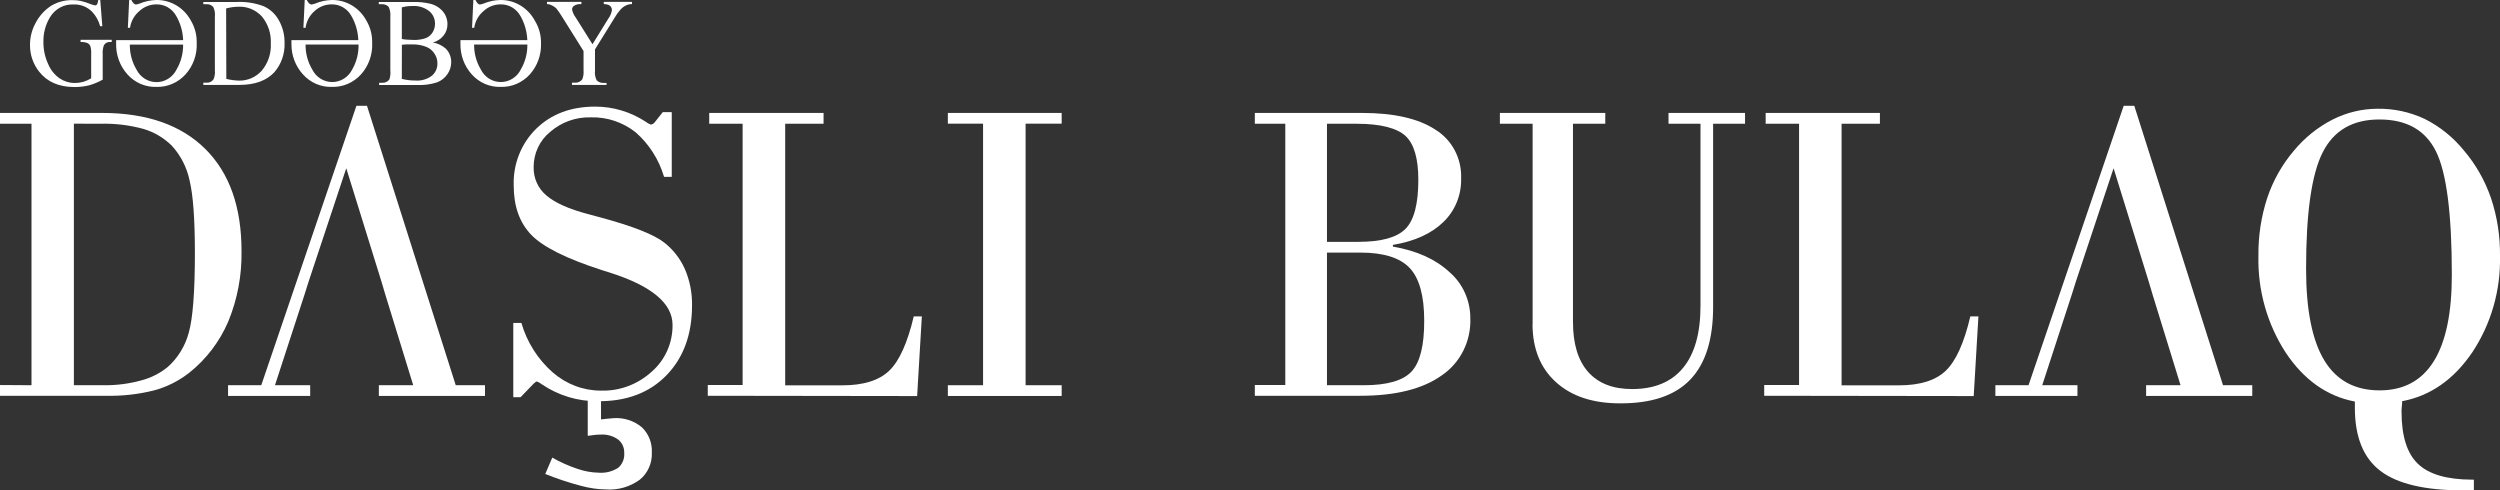
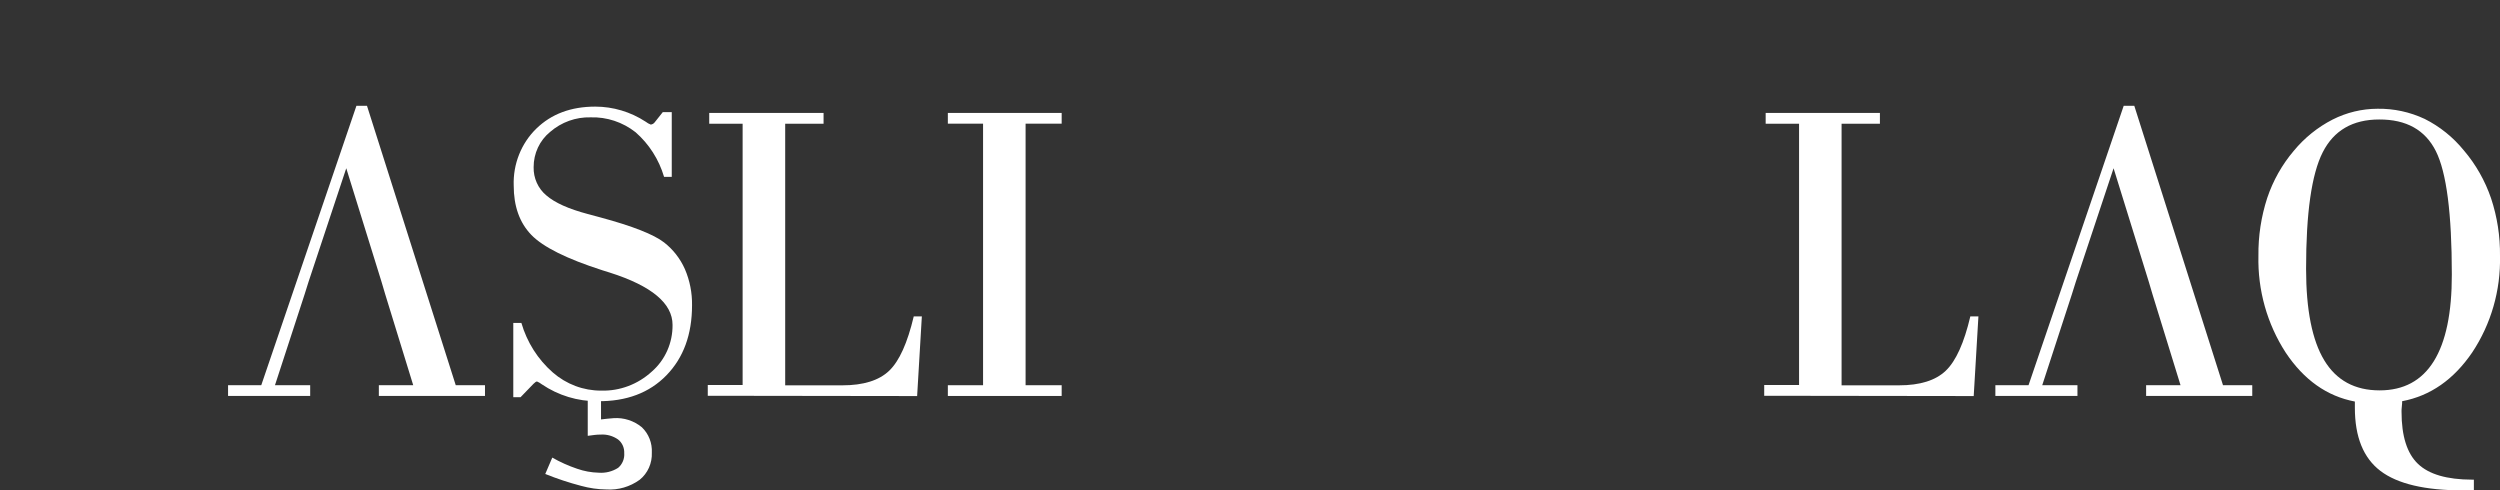
<svg xmlns="http://www.w3.org/2000/svg" width="260" height="51" viewBox="0 0 260 51" fill="none">
  <rect x="0" y="0" width="260" height="51" fill="#333333" stroke="none" />
  <g clip-path="url(#clip0_1_702)">
-     <path d="M3.276 40.063V12.871H0V11.745H10.608C15.251 11.745 18.831 12.992 21.348 15.488C23.865 17.983 25.122 21.533 25.119 26.136C25.16 28.64 24.692 31.125 23.743 33.431C22.836 35.547 21.426 37.392 19.644 38.795C18.559 39.638 17.324 40.252 16.01 40.604C14.383 41.01 12.712 41.197 11.039 41.16H0V40.043L3.276 40.063ZM7.684 12.861V40.063H10.833C12.139 40.077 13.441 39.907 14.702 39.558C15.705 39.297 16.643 38.82 17.454 38.159C18.506 37.218 19.265 35.977 19.634 34.593C20.055 33.107 20.267 30.358 20.27 26.343C20.27 22.814 20.086 20.288 19.717 18.766C19.431 17.401 18.786 16.144 17.851 15.134C17.022 14.321 16.013 13.728 14.913 13.407C13.445 13.005 11.929 12.825 10.412 12.871L7.684 12.861Z" fill="white" />
    <path d="M31.677 30.617L28.596 40.063H32.259V41.18H23.718V40.063H27.171L37.069 11.002H38.166L47.397 40.063H50.439V41.18H39.4V40.063H42.975L40.066 30.617L39.679 29.309L36.011 17.498L32.088 29.309L31.677 30.617Z" fill="white" />
    <path d="M54.136 41.311H53.382V33.583H54.224C54.806 35.59 55.941 37.381 57.491 38.735C58.898 39.963 60.683 40.633 62.525 40.624C64.465 40.678 66.352 39.966 67.8 38.634C68.481 38.039 69.026 37.296 69.397 36.459C69.768 35.621 69.955 34.71 69.945 33.79C69.945 31.55 67.774 29.738 63.431 28.354C63.089 28.253 62.829 28.172 62.658 28.112C58.945 26.92 56.479 25.692 55.258 24.429C54.036 23.166 53.426 21.454 53.426 19.292C53.388 18.19 53.578 17.093 53.984 16.073C54.389 15.053 55 14.134 55.777 13.377C57.344 11.851 59.386 11.088 61.903 11.088C63.759 11.088 65.576 11.631 67.144 12.654C67.308 12.782 67.489 12.884 67.682 12.957C67.761 12.945 67.837 12.919 67.908 12.881C67.978 12.841 68.04 12.786 68.089 12.72L68.931 11.659H69.862V18.393H69.063C68.527 16.583 67.496 14.972 66.096 13.75C64.757 12.699 63.11 12.153 61.428 12.204C59.89 12.161 58.39 12.7 57.212 13.72C56.675 14.156 56.242 14.712 55.945 15.347C55.648 15.982 55.495 16.678 55.498 17.382C55.484 17.943 55.596 18.499 55.825 19.008C56.053 19.517 56.392 19.965 56.815 20.317C57.693 21.082 59.13 21.728 61.125 22.257L62.442 22.611C65.776 23.51 67.983 24.377 69.063 25.212C69.997 25.937 70.741 26.89 71.228 27.985C71.738 29.169 71.992 30.453 71.972 31.749C71.972 34.78 71.084 37.208 69.308 39.033C67.532 40.858 65.144 41.756 62.143 41.725C60.082 41.743 58.063 41.129 56.34 39.962C56.19 39.845 56.025 39.748 55.85 39.675C55.791 39.679 55.735 39.702 55.688 39.74C55.615 39.793 55.546 39.852 55.483 39.917L54.136 41.311ZM56.707 49.293L57.437 47.59C58.258 48.059 59.121 48.446 60.013 48.747C60.741 49.004 61.502 49.143 62.271 49.161C62.976 49.215 63.681 49.039 64.284 48.656C64.503 48.472 64.675 48.235 64.786 47.967C64.897 47.699 64.943 47.406 64.92 47.115C64.931 46.843 64.878 46.573 64.765 46.326C64.653 46.08 64.484 45.865 64.274 45.701C63.748 45.335 63.12 45.158 62.486 45.196C62.262 45.195 62.038 45.209 61.815 45.236L61.125 45.327V41.17H62.506V43.62C62.731 43.59 62.961 43.564 63.182 43.544L63.818 43.489C64.879 43.415 65.927 43.754 66.757 44.438C67.106 44.773 67.379 45.182 67.558 45.638C67.736 46.094 67.816 46.584 67.79 47.075C67.813 47.614 67.71 48.151 67.491 48.642C67.272 49.132 66.943 49.561 66.531 49.894C65.522 50.626 64.301 50.982 63.069 50.904C62.181 50.893 61.297 50.767 60.439 50.53C59.171 50.198 57.925 49.785 56.707 49.293Z" fill="white" />
    <path d="M73.608 41.16V40.043H77.233V12.871H73.76V11.745H85.651V12.871H81.66V40.074H87.61C89.794 40.074 91.415 39.568 92.473 38.558C93.531 37.548 94.378 35.658 95.03 32.905H95.872L95.382 41.19L73.608 41.16Z" fill="white" />
    <path d="M98.576 41.18V40.063H102.239V12.861H98.576V11.745H110.413V12.861H106.661V40.063H110.413V41.18H98.576Z" fill="white" />
-     <path d="M130.502 41.16V40.043H133.671V12.871H130.502V11.745H141.629C144.979 11.745 147.537 12.329 149.303 13.498C150.143 14.018 150.833 14.761 151.3 15.649C151.767 16.538 151.994 17.539 151.958 18.549C151.98 19.399 151.826 20.244 151.507 21.028C151.188 21.812 150.71 22.517 150.106 23.095C148.866 24.301 147.117 25.092 144.861 25.47V25.646C147.336 26.071 149.295 26.953 150.738 28.293C151.42 28.878 151.968 29.61 152.343 30.438C152.719 31.265 152.914 32.168 152.913 33.082C152.959 34.259 152.708 35.428 152.184 36.475C151.66 37.522 150.882 38.41 149.925 39.053C147.947 40.457 145.132 41.16 141.482 41.16H130.502ZM138.005 25.151H141.281C143.658 25.151 145.291 24.698 146.179 23.793C147.067 22.887 147.509 21.186 147.506 18.69C147.506 16.483 147.06 14.962 146.179 14.144C145.297 13.326 143.598 12.871 141.11 12.871H138.005V25.151ZM138.005 26.268V40.063H141.844C144.257 40.063 145.908 39.59 146.796 38.644C147.684 37.698 148.125 35.933 148.118 33.35C148.118 30.767 147.615 28.942 146.61 27.874C145.604 26.806 143.895 26.271 141.482 26.268H138.005Z" fill="white" />
-     <path d="M159.392 33.739V12.871H155.988V11.745H166.949V12.871H163.589V33.476C163.589 35.753 164.113 37.485 165.161 38.674C166.209 39.861 167.732 40.462 169.735 40.462C172.063 40.462 173.831 39.728 175.039 38.26C176.247 36.792 176.851 34.643 176.851 31.814V12.871H173.526V11.745H181.484V12.871H178.164V31.946C178.164 35.313 177.37 37.826 175.784 39.482C174.197 41.139 171.763 41.961 168.482 41.948C165.667 41.948 163.45 41.217 161.831 39.755C160.212 38.294 159.395 36.288 159.382 33.739" fill="white" />
    <path d="M183.478 41.16V40.043H187.102V12.871H183.629V11.745H195.511V12.871H191.524V40.074H197.494C199.678 40.074 201.299 39.568 202.357 38.558C203.415 37.548 204.267 35.663 204.914 32.905H205.756L205.266 41.19L183.478 41.16Z" fill="white" />
    <path d="M223.475 29.309L219.812 17.498L215.884 29.309L215.472 30.617L212.392 40.063H216.055V41.18H207.519V40.063H210.967L220.865 11.002H221.966L231.193 40.063H234.235V41.18H223.196V40.063H226.776L223.862 30.617L223.475 29.309Z" fill="white" />
    <path d="M257.282 49.884V51H256.17C252.213 51 249.347 50.327 247.57 48.98C245.794 47.632 244.906 45.443 244.906 42.413V41.761C242.004 41.209 239.606 39.511 237.712 36.669C235.784 33.696 234.794 30.182 234.876 26.606C234.852 24.56 235.161 22.525 235.792 20.585C236.396 18.788 237.331 17.127 238.545 15.695C239.663 14.338 241.038 13.229 242.585 12.437C244.042 11.698 245.643 11.313 247.267 11.31C248.955 11.285 250.628 11.645 252.164 12.366C253.733 13.15 255.123 14.268 256.244 15.645C257.485 17.102 258.444 18.791 259.07 20.62C259.71 22.549 260.025 24.578 260 26.616C260.082 30.188 259.073 33.696 257.116 36.644C255.189 39.476 252.758 41.17 249.823 41.725C249.823 41.857 249.823 42.044 249.789 42.286C249.755 42.529 249.76 42.716 249.76 42.827C249.76 45.349 250.329 47.154 251.469 48.242C252.608 49.33 254.482 49.877 257.091 49.884H257.282ZM247.438 12.427C244.676 12.427 242.717 13.565 241.561 15.842C240.406 18.118 239.829 22.159 239.833 27.965C239.833 32.219 240.463 35.388 241.723 37.472C242.983 39.557 244.901 40.599 247.477 40.599C249.978 40.599 251.857 39.589 253.114 37.568C254.371 35.547 254.997 32.54 254.99 28.546C254.99 22.201 254.437 17.926 253.33 15.72C252.223 13.514 250.259 12.417 247.438 12.427Z" fill="white" />
-     <path d="M10.427 0L10.642 2.728H10.417C10.262 2.157 9.971 1.636 9.57 1.212C9.317 0.961 9.017 0.766 8.689 0.637C8.361 0.509 8.011 0.45 7.66 0.465C7.176 0.439 6.694 0.546 6.263 0.776C5.833 1.006 5.47 1.35 5.211 1.773C4.732 2.555 4.49 3.466 4.516 4.39C4.51 5.171 4.677 5.944 5.005 6.648C5.256 7.265 5.679 7.793 6.22 8.163C6.676 8.465 7.206 8.628 7.748 8.633C8.05 8.634 8.351 8.595 8.644 8.517C8.936 8.428 9.217 8.304 9.482 8.148V5.622C9.501 5.341 9.471 5.059 9.393 4.789C9.329 4.652 9.222 4.542 9.09 4.476C8.862 4.392 8.621 4.356 8.38 4.37V4.137H11.617V4.37H11.465C11.337 4.354 11.207 4.377 11.091 4.435C10.975 4.494 10.877 4.585 10.809 4.698C10.699 4.997 10.656 5.318 10.681 5.637V8.284C10.237 8.533 9.768 8.73 9.281 8.87C8.779 8.994 8.264 9.055 7.748 9.052C6.132 9.052 4.902 8.517 4.07 7.451C3.447 6.668 3.111 5.685 3.12 4.673C3.118 3.907 3.301 3.154 3.654 2.48C4.047 1.688 4.645 1.023 5.382 0.561C6.044 0.183 6.791 -0.006 7.547 0.015C7.826 0.013 8.105 0.038 8.38 0.091C8.742 0.176 9.098 0.291 9.442 0.434C9.59 0.493 9.742 0.535 9.898 0.561C9.938 0.561 9.978 0.551 10.013 0.53C10.049 0.51 10.078 0.48 10.099 0.445C10.171 0.314 10.206 0.165 10.201 0.015L10.427 0Z" fill="white" />
-     <path d="M56.266 4.536C56.3 5.718 55.883 6.866 55.106 7.734C54.719 8.162 54.248 8.499 53.724 8.724C53.2 8.949 52.636 9.055 52.069 9.037C51.507 9.055 50.947 8.948 50.428 8.724C49.909 8.499 49.443 8.161 49.062 7.734C48.282 6.866 47.86 5.719 47.887 4.536C47.887 4.46 47.887 4.329 47.887 4.172H54.841C54.808 3.295 54.566 2.44 54.136 1.682C53.931 1.302 53.629 0.987 53.263 0.77C52.898 0.554 52.481 0.445 52.059 0.455C51.396 0.452 50.755 0.708 50.267 1.172C49.755 1.605 49.417 2.219 49.317 2.894H49.092L49.229 -5.38692e-05H49.444C49.606 0.313 49.758 0.47 49.91 0.47C50.031 0.45 50.151 0.419 50.267 0.379C50.833 0.14 51.438 0.011 52.05 -5.38692e-05C52.778 -0.007 53.495 0.189 54.125 0.568C54.754 0.947 55.273 1.494 55.625 2.152C56.064 2.863 56.287 3.693 56.266 4.536ZM38.709 4.536C38.743 5.718 38.326 6.866 37.548 7.734C37.161 8.162 36.69 8.499 36.167 8.724C35.643 8.949 35.079 9.055 34.512 9.037C33.95 9.055 33.39 8.948 32.871 8.724C32.352 8.499 31.886 8.161 31.505 7.734C30.718 6.87 30.289 5.722 30.31 4.536C30.31 4.46 30.31 4.329 30.31 4.172H37.264C37.231 3.295 36.989 2.44 36.559 1.682C36.354 1.302 36.052 0.987 35.687 0.77C35.321 0.554 34.904 0.445 34.483 0.455C33.819 0.452 33.178 0.708 32.69 1.172C32.193 1.612 31.869 2.225 31.779 2.894H31.554L31.691 -5.38692e-05H31.907C32.068 0.313 32.22 0.47 32.396 0.47C32.518 0.45 32.638 0.42 32.754 0.379C33.32 0.14 33.925 0.011 34.536 -5.38692e-05C35.265 -0.007 35.982 0.189 36.611 0.568C37.241 0.947 37.759 1.494 38.112 2.152C38.533 2.869 38.739 3.698 38.704 4.536H38.709ZM20.461 4.536C20.496 5.719 20.077 6.868 19.296 7.734C18.909 8.162 18.438 8.499 17.914 8.724C17.39 8.949 16.826 9.055 16.259 9.037C15.697 9.055 15.137 8.948 14.618 8.724C14.099 8.499 13.633 8.161 13.252 7.734C12.472 6.866 12.05 5.719 12.077 4.536C12.077 4.46 12.077 4.329 12.077 4.172H19.046C19.015 3.295 18.773 2.439 18.341 1.682C18.136 1.302 17.834 0.987 17.468 0.77C17.102 0.554 16.686 0.445 16.264 0.455C15.601 0.453 14.96 0.709 14.472 1.172C13.96 1.605 13.621 2.219 13.522 2.894H13.296L13.434 -5.38692e-05H13.659C13.825 0.313 13.977 0.47 14.149 0.47C14.268 0.45 14.386 0.419 14.501 0.379C15.067 0.14 15.672 0.011 16.284 -5.38692e-05C17.012 -0.007 17.729 0.189 18.359 0.568C18.988 0.947 19.506 1.494 19.859 2.152C20.282 2.868 20.49 3.698 20.456 4.536H20.461ZM62.79 0.197H65.728V0.429H65.567C65.396 0.447 65.23 0.497 65.077 0.576C64.868 0.682 64.68 0.828 64.523 1.005C64.284 1.276 64.072 1.573 63.892 1.889L61.879 5.137V7.34C61.837 7.687 61.898 8.04 62.055 8.35C62.154 8.449 62.272 8.524 62.401 8.571C62.53 8.618 62.668 8.636 62.804 8.623H63.079V8.83H59.489V8.598H59.793C59.936 8.611 60.081 8.587 60.214 8.528C60.346 8.469 60.462 8.376 60.552 8.259C60.671 7.966 60.718 7.646 60.689 7.33V5.309L58.402 1.657C58.233 1.381 58.048 1.116 57.848 0.864C57.67 0.706 57.466 0.581 57.246 0.495C57.133 0.445 57.011 0.423 56.888 0.429V0.197H60.468V0.429H60.277C60.092 0.431 59.91 0.482 59.748 0.576C59.672 0.612 59.607 0.67 59.562 0.744C59.516 0.817 59.493 0.903 59.494 0.99C59.557 1.295 59.688 1.58 59.876 1.824L61.619 4.602L63.26 1.945C63.458 1.683 63.589 1.374 63.642 1.046C63.643 0.93 63.609 0.817 63.546 0.721C63.483 0.626 63.394 0.552 63.289 0.51C63.133 0.449 62.967 0.421 62.8 0.429L62.79 0.197ZM45.032 4.42C45.51 4.505 45.958 4.716 46.334 5.031C46.524 5.215 46.675 5.437 46.777 5.684C46.879 5.931 46.93 6.197 46.927 6.466C46.925 6.912 46.788 7.347 46.535 7.709C46.267 8.103 45.887 8.403 45.448 8.567C44.768 8.782 44.057 8.874 43.347 8.84H39.429V8.608H39.742C39.885 8.62 40.028 8.595 40.158 8.536C40.289 8.477 40.404 8.385 40.492 8.269C40.596 7.963 40.631 7.637 40.595 7.315V1.723C40.629 1.375 40.568 1.025 40.418 0.712C40.326 0.617 40.215 0.543 40.092 0.496C39.969 0.449 39.839 0.43 39.708 0.439H39.395V0.207H43.009C43.553 0.193 44.098 0.246 44.63 0.364C45.175 0.465 45.672 0.749 46.045 1.172C46.363 1.543 46.537 2.021 46.535 2.516C46.539 2.935 46.404 3.343 46.153 3.672C45.864 4.038 45.469 4.3 45.027 4.42H45.032ZM21.147 8.83V8.598H21.465C21.609 8.613 21.753 8.588 21.884 8.526C22.015 8.464 22.128 8.366 22.21 8.244C22.333 7.952 22.38 7.631 22.347 7.315V1.723C22.388 1.375 22.327 1.023 22.171 0.712C22.08 0.616 21.969 0.542 21.847 0.495C21.726 0.448 21.595 0.429 21.465 0.439H21.147V0.207H24.575C25.543 0.156 26.51 0.306 27.421 0.647C28.088 0.945 28.643 1.459 29.002 2.111C29.406 2.83 29.611 3.65 29.595 4.481C29.633 5.595 29.252 6.681 28.532 7.512C27.719 8.385 26.519 8.83 24.889 8.83H21.147ZM41.79 4.056C41.961 4.091 42.134 4.113 42.309 4.122C42.51 4.122 42.725 4.152 42.95 4.152C43.41 4.176 43.871 4.109 44.307 3.955C44.595 3.834 44.839 3.622 45.002 3.349C45.163 3.079 45.246 2.767 45.242 2.45C45.242 2.203 45.189 1.959 45.086 1.736C44.982 1.513 44.831 1.317 44.645 1.162C44.144 0.774 43.526 0.584 42.901 0.626C42.526 0.618 42.152 0.665 41.79 0.768V4.056ZM23.537 8.204C23.967 8.31 24.407 8.371 24.849 8.385C25.295 8.395 25.738 8.307 26.149 8.127C26.559 7.947 26.927 7.678 27.23 7.34C27.882 6.562 28.217 5.553 28.165 4.526C28.216 3.497 27.881 2.488 27.23 1.707C26.915 1.368 26.534 1.102 26.112 0.928C25.689 0.754 25.235 0.675 24.781 0.697C24.354 0.707 23.93 0.768 23.517 0.879L23.537 8.204ZM41.79 8.204C42.253 8.32 42.728 8.378 43.205 8.375C43.818 8.424 44.428 8.244 44.924 7.87C45.107 7.715 45.253 7.519 45.352 7.296C45.45 7.074 45.498 6.831 45.492 6.587C45.494 6.244 45.397 5.908 45.213 5.622C45.01 5.286 44.708 5.026 44.351 4.88C43.882 4.695 43.383 4.606 42.882 4.617C42.627 4.617 42.392 4.617 42.235 4.617L41.794 4.657L41.79 8.204ZM54.846 4.632H49.307C49.297 5.539 49.535 6.43 49.993 7.203C50.188 7.603 50.486 7.939 50.856 8.174C51.225 8.408 51.65 8.533 52.084 8.533C52.518 8.533 52.943 8.408 53.312 8.174C53.681 7.939 53.98 7.603 54.175 7.203C54.625 6.43 54.857 5.544 54.846 4.642V4.632ZM37.289 4.632H31.779C31.767 5.538 32.003 6.429 32.46 7.203C32.655 7.603 32.954 7.939 33.323 8.174C33.692 8.408 34.117 8.533 34.551 8.533C34.985 8.533 35.41 8.408 35.779 8.174C36.149 7.939 36.447 7.603 36.642 7.203C37.083 6.428 37.307 5.541 37.289 4.642V4.632ZM19.046 4.642H13.502C13.49 5.548 13.726 6.439 14.183 7.213C14.379 7.613 14.678 7.949 15.047 8.183C15.417 8.418 15.842 8.542 16.276 8.542C16.71 8.542 17.136 8.418 17.505 8.183C17.875 7.949 18.174 7.613 18.37 7.213C18.821 6.437 19.055 5.547 19.046 4.642Z" fill="white" />
  </g>
  <defs>
    <clipPath id="clip0_1_702">
      <rect width="260" height="51" fill="white" />
    </clipPath>
  </defs>
</svg>